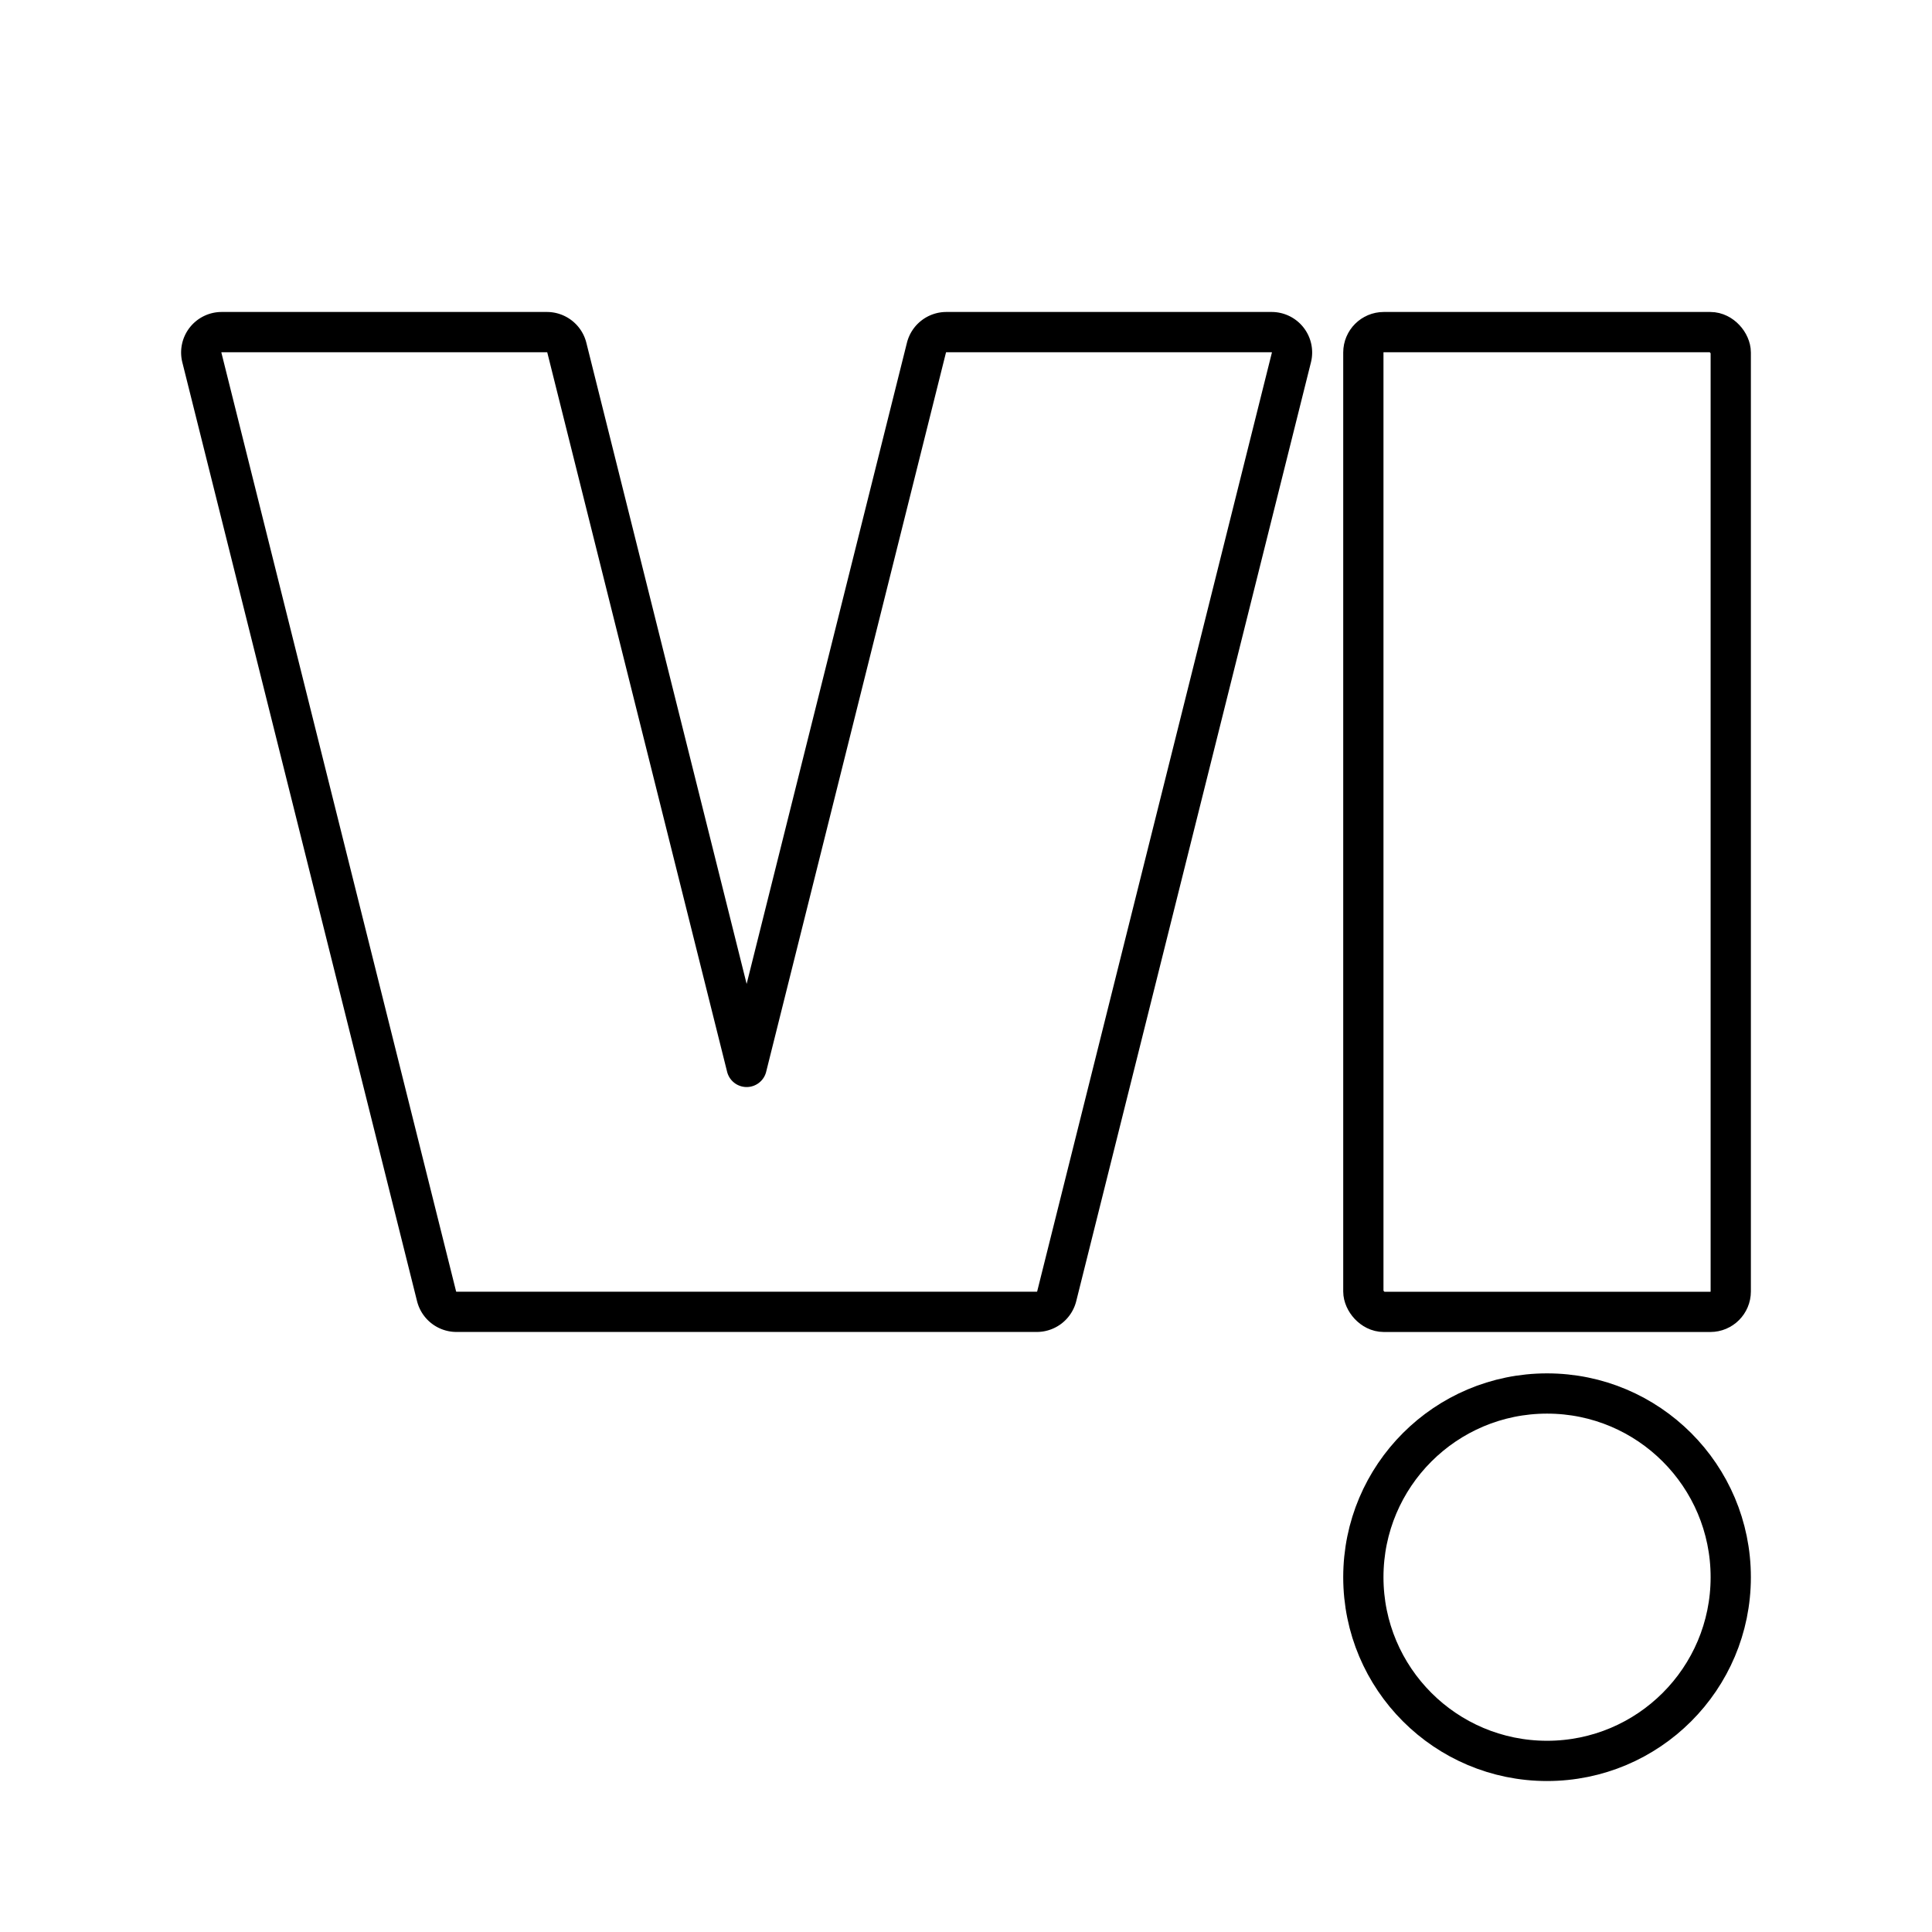
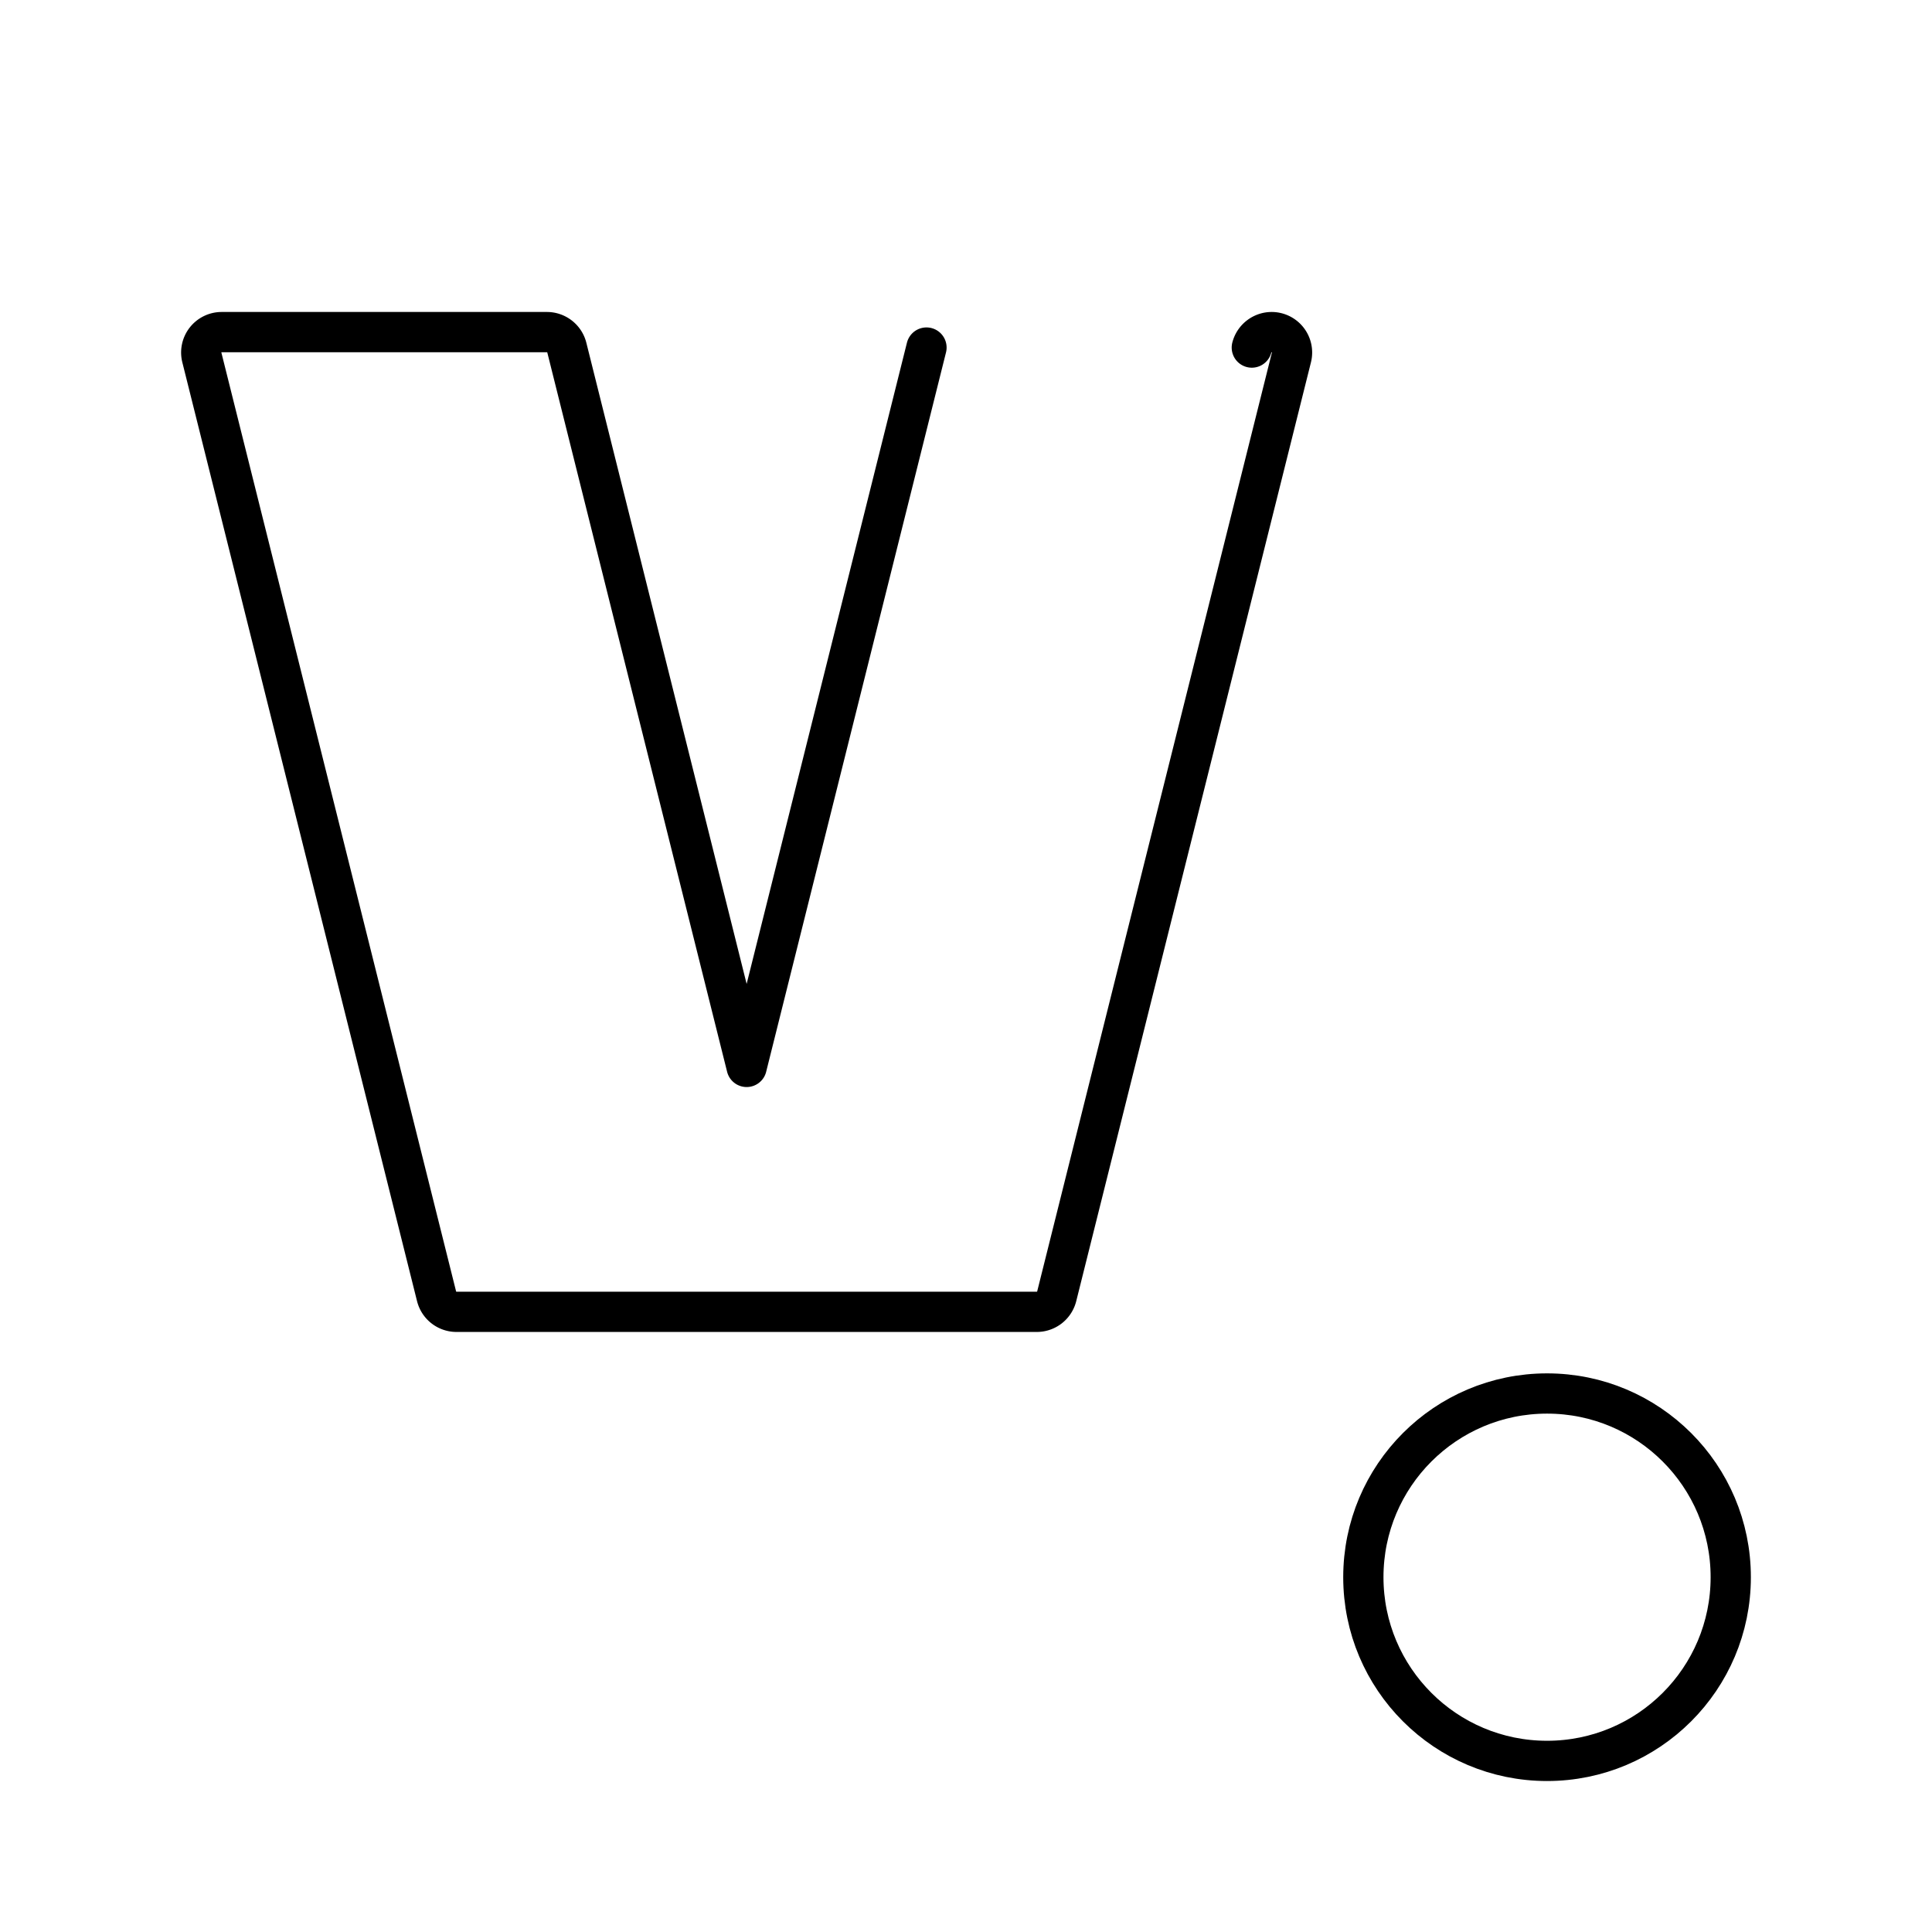
<svg xmlns="http://www.w3.org/2000/svg" width="800" height="800" viewBox="0 0 48 48">
-   <rect width="9.128" height="24.342" x="33.872" y="8.251" fill="none" stroke="currentColor" stroke-linecap="round" stroke-linejoin="round" rx=".507" />
-   <path fill="none" stroke="currentColor" stroke-linecap="round" stroke-linejoin="round" d="M23.018 8.635L18.55 26.507L14.082 8.635a.51.51 0 0 0-.492-.384H5.507a.507.507 0 0 0-.492.63l5.832 23.327a.51.51 0 0 0 .492.384h14.422a.51.51 0 0 0 .492-.384l5.832-23.327a.507.507 0 0 0-.492-.63H23.51a.51.51 0 0 0-.492.384" />
+   <path fill="none" stroke="currentColor" stroke-linecap="round" stroke-linejoin="round" d="M23.018 8.635L18.55 26.507L14.082 8.635a.51.51 0 0 0-.492-.384H5.507a.507.507 0 0 0-.492.63l5.832 23.327a.51.51 0 0 0 .492.384h14.422a.51.51 0 0 0 .492-.384l5.832-23.327a.507.507 0 0 0-.492-.63a.51.51 0 0 0-.492.384" />
  <circle cx="38.436" cy="39.185" r="4.564" fill="none" stroke="currentColor" stroke-linecap="round" stroke-linejoin="round" />
</svg>